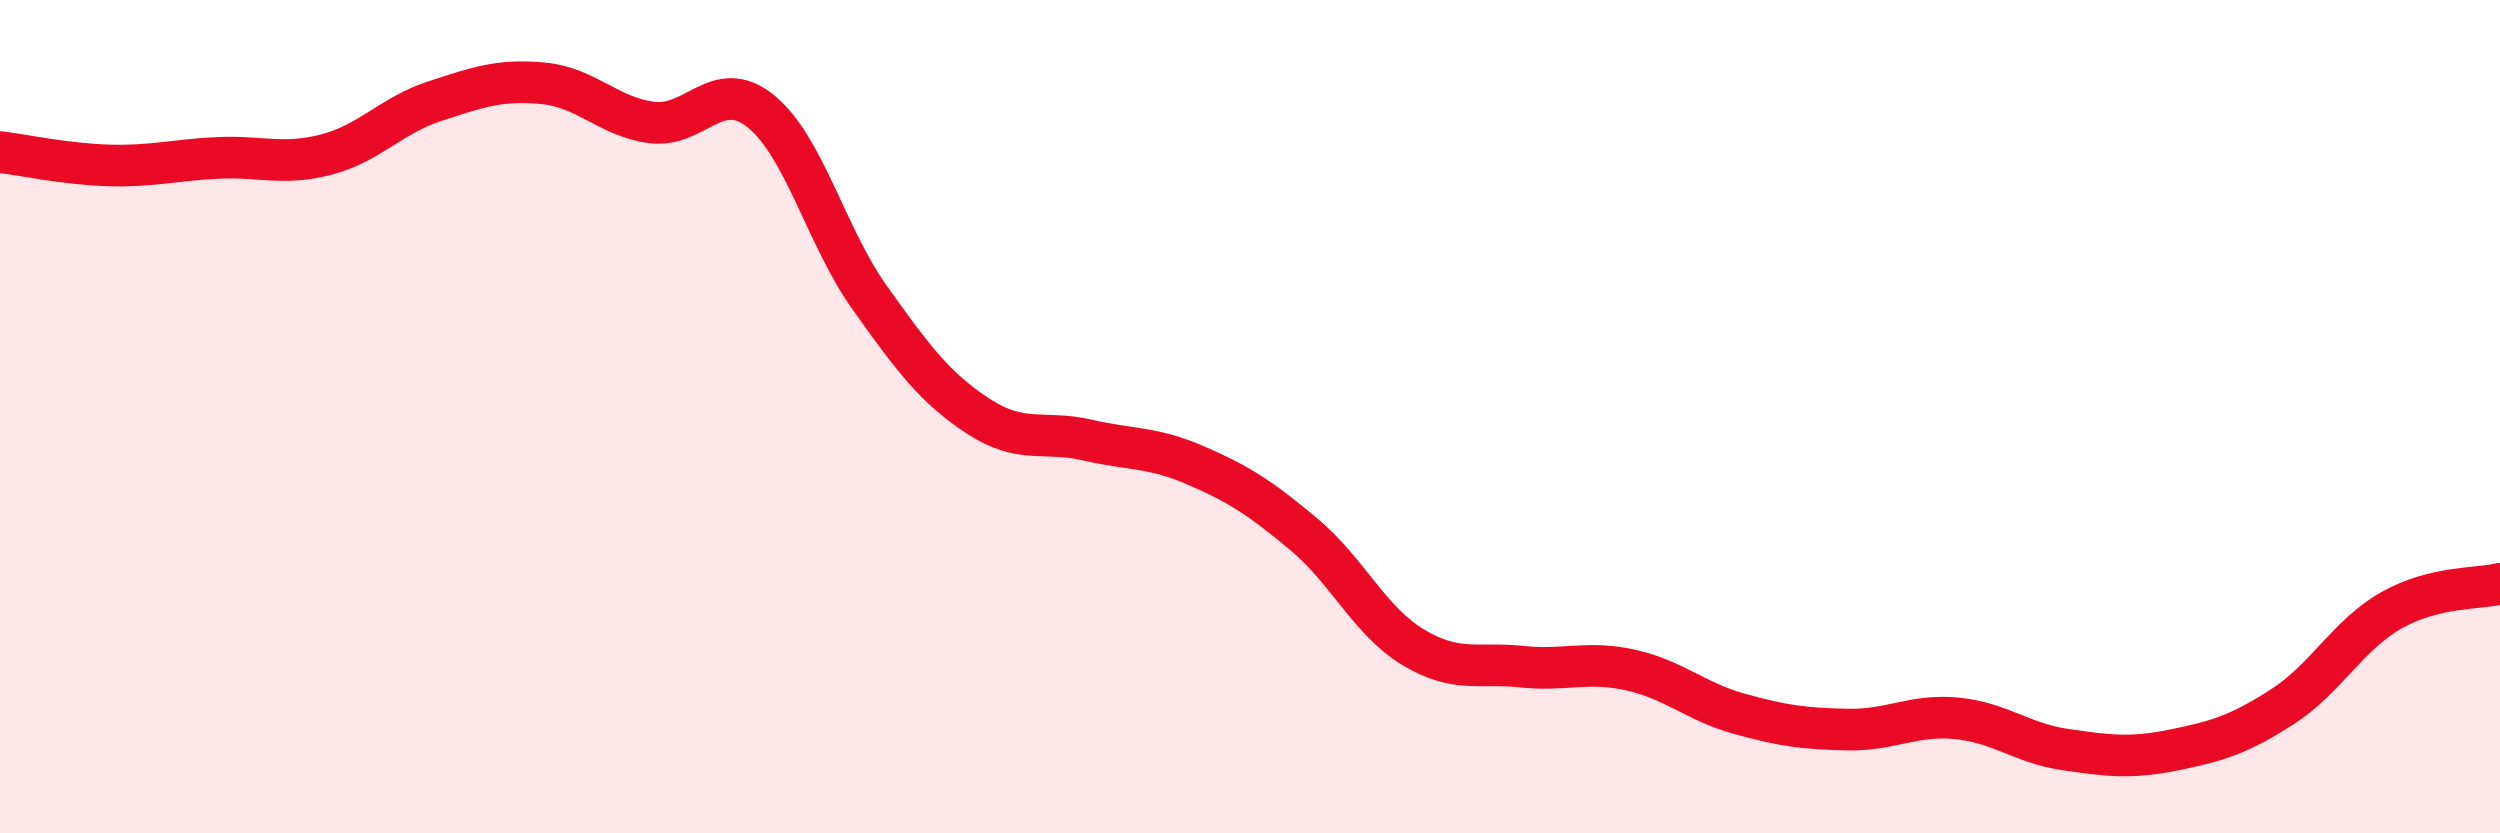
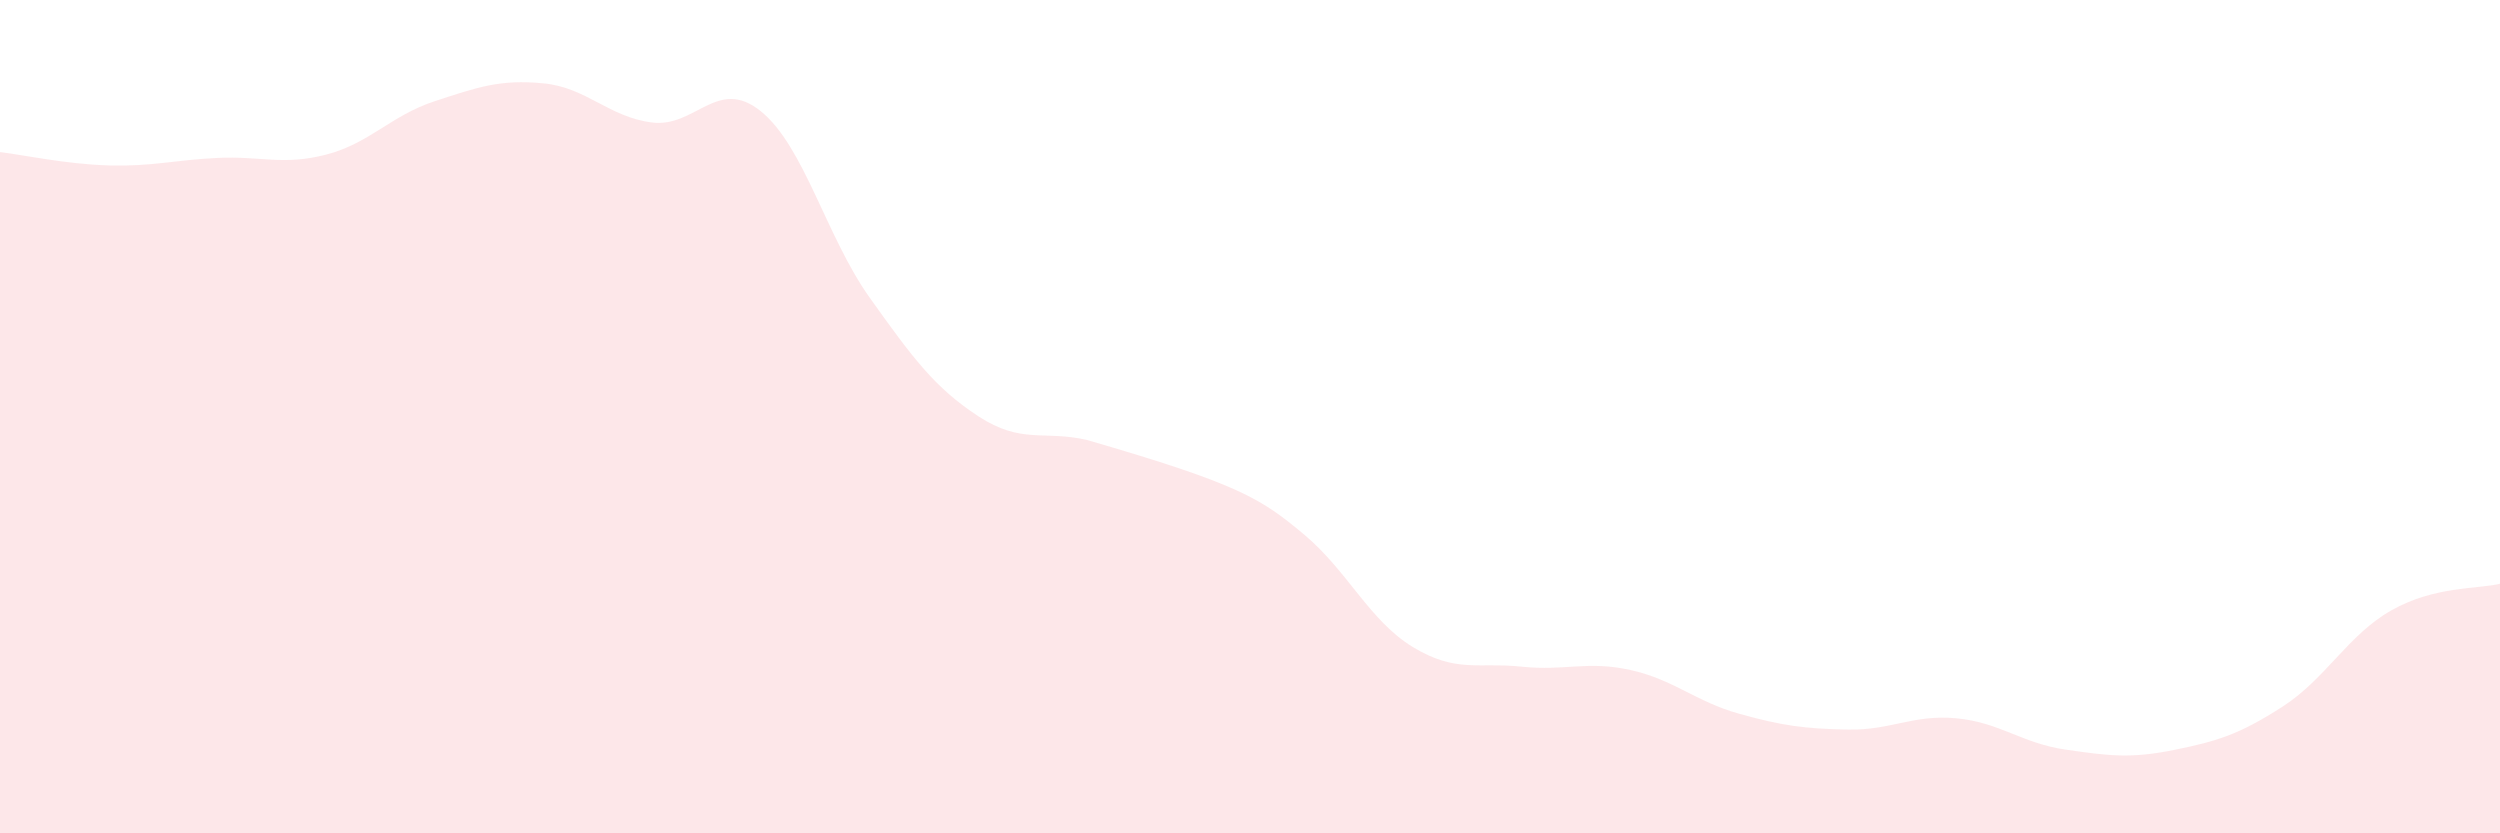
<svg xmlns="http://www.w3.org/2000/svg" width="60" height="20" viewBox="0 0 60 20">
-   <path d="M 0,3.65 C 0.52,3.71 1.57,3.94 2.61,3.97 C 3.65,4 4.18,3.84 5.22,3.79 C 6.26,3.74 6.79,3.98 7.83,3.71 C 8.87,3.44 9.39,2.77 10.43,2.43 C 11.47,2.09 12,1.9 13.04,2 C 14.08,2.1 14.61,2.81 15.65,2.94 C 16.69,3.07 17.22,1.83 18.26,2.67 C 19.3,3.51 19.83,5.68 20.87,7.14 C 21.91,8.6 22.44,9.31 23.48,9.99 C 24.52,10.67 25.05,10.32 26.09,10.56 C 27.13,10.8 27.66,10.72 28.7,11.17 C 29.74,11.62 30.26,11.96 31.3,12.83 C 32.34,13.7 32.87,14.9 33.91,15.53 C 34.95,16.16 35.48,15.89 36.52,16 C 37.56,16.11 38.09,15.85 39.13,16.08 C 40.17,16.31 40.7,16.84 41.74,17.13 C 42.78,17.42 43.31,17.49 44.35,17.51 C 45.39,17.53 45.92,17.14 46.96,17.24 C 48,17.34 48.53,17.84 49.57,17.99 C 50.61,18.14 51.13,18.21 52.17,18 C 53.21,17.79 53.74,17.63 54.78,16.96 C 55.82,16.29 56.35,15.24 57.39,14.65 C 58.43,14.06 59.48,14.14 60,14.01L60 20L0 20Z" fill="#EB0A25" opacity="0.1" stroke-linecap="round" stroke-linejoin="round" />
-   <path d="M 0,3.65 C 0.52,3.71 1.57,3.94 2.61,3.97 C 3.65,4 4.18,3.84 5.22,3.79 C 6.26,3.74 6.79,3.98 7.83,3.71 C 8.87,3.44 9.39,2.77 10.43,2.43 C 11.47,2.09 12,1.9 13.04,2 C 14.08,2.1 14.61,2.81 15.65,2.94 C 16.69,3.07 17.22,1.83 18.26,2.67 C 19.3,3.51 19.83,5.68 20.87,7.14 C 21.91,8.6 22.44,9.31 23.48,9.99 C 24.52,10.67 25.05,10.32 26.09,10.56 C 27.13,10.8 27.66,10.72 28.7,11.17 C 29.74,11.62 30.26,11.96 31.3,12.83 C 32.34,13.7 32.87,14.9 33.91,15.53 C 34.95,16.16 35.48,15.89 36.52,16 C 37.56,16.11 38.09,15.85 39.13,16.08 C 40.17,16.31 40.7,16.84 41.74,17.13 C 42.78,17.42 43.31,17.49 44.35,17.51 C 45.39,17.53 45.92,17.14 46.96,17.24 C 48,17.34 48.53,17.84 49.57,17.99 C 50.61,18.14 51.13,18.21 52.17,18 C 53.21,17.79 53.74,17.63 54.78,16.96 C 55.82,16.29 56.35,15.24 57.39,14.65 C 58.43,14.06 59.48,14.14 60,14.01" stroke="#EB0A25" stroke-width="1" fill="none" stroke-linecap="round" stroke-linejoin="round" />
+   <path d="M 0,3.65 C 0.52,3.71 1.57,3.94 2.61,3.97 C 3.65,4 4.18,3.84 5.22,3.79 C 6.26,3.74 6.79,3.98 7.83,3.71 C 8.87,3.44 9.39,2.77 10.43,2.43 C 11.47,2.09 12,1.9 13.04,2 C 14.08,2.1 14.61,2.81 15.65,2.94 C 16.69,3.07 17.22,1.83 18.26,2.67 C 19.3,3.51 19.83,5.68 20.87,7.14 C 21.91,8.6 22.44,9.31 23.48,9.99 C 24.52,10.67 25.05,10.32 26.09,10.56 C 29.74,11.62 30.26,11.96 31.3,12.83 C 32.34,13.7 32.87,14.9 33.91,15.53 C 34.95,16.16 35.48,15.89 36.52,16 C 37.56,16.11 38.09,15.85 39.13,16.08 C 40.17,16.31 40.7,16.84 41.74,17.13 C 42.78,17.42 43.31,17.49 44.35,17.51 C 45.39,17.53 45.92,17.14 46.96,17.24 C 48,17.34 48.53,17.84 49.57,17.99 C 50.61,18.14 51.13,18.21 52.17,18 C 53.21,17.79 53.74,17.63 54.78,16.96 C 55.82,16.29 56.35,15.24 57.39,14.65 C 58.43,14.06 59.48,14.14 60,14.01L60 20L0 20Z" fill="#EB0A25" opacity="0.1" stroke-linecap="round" stroke-linejoin="round" />
</svg>